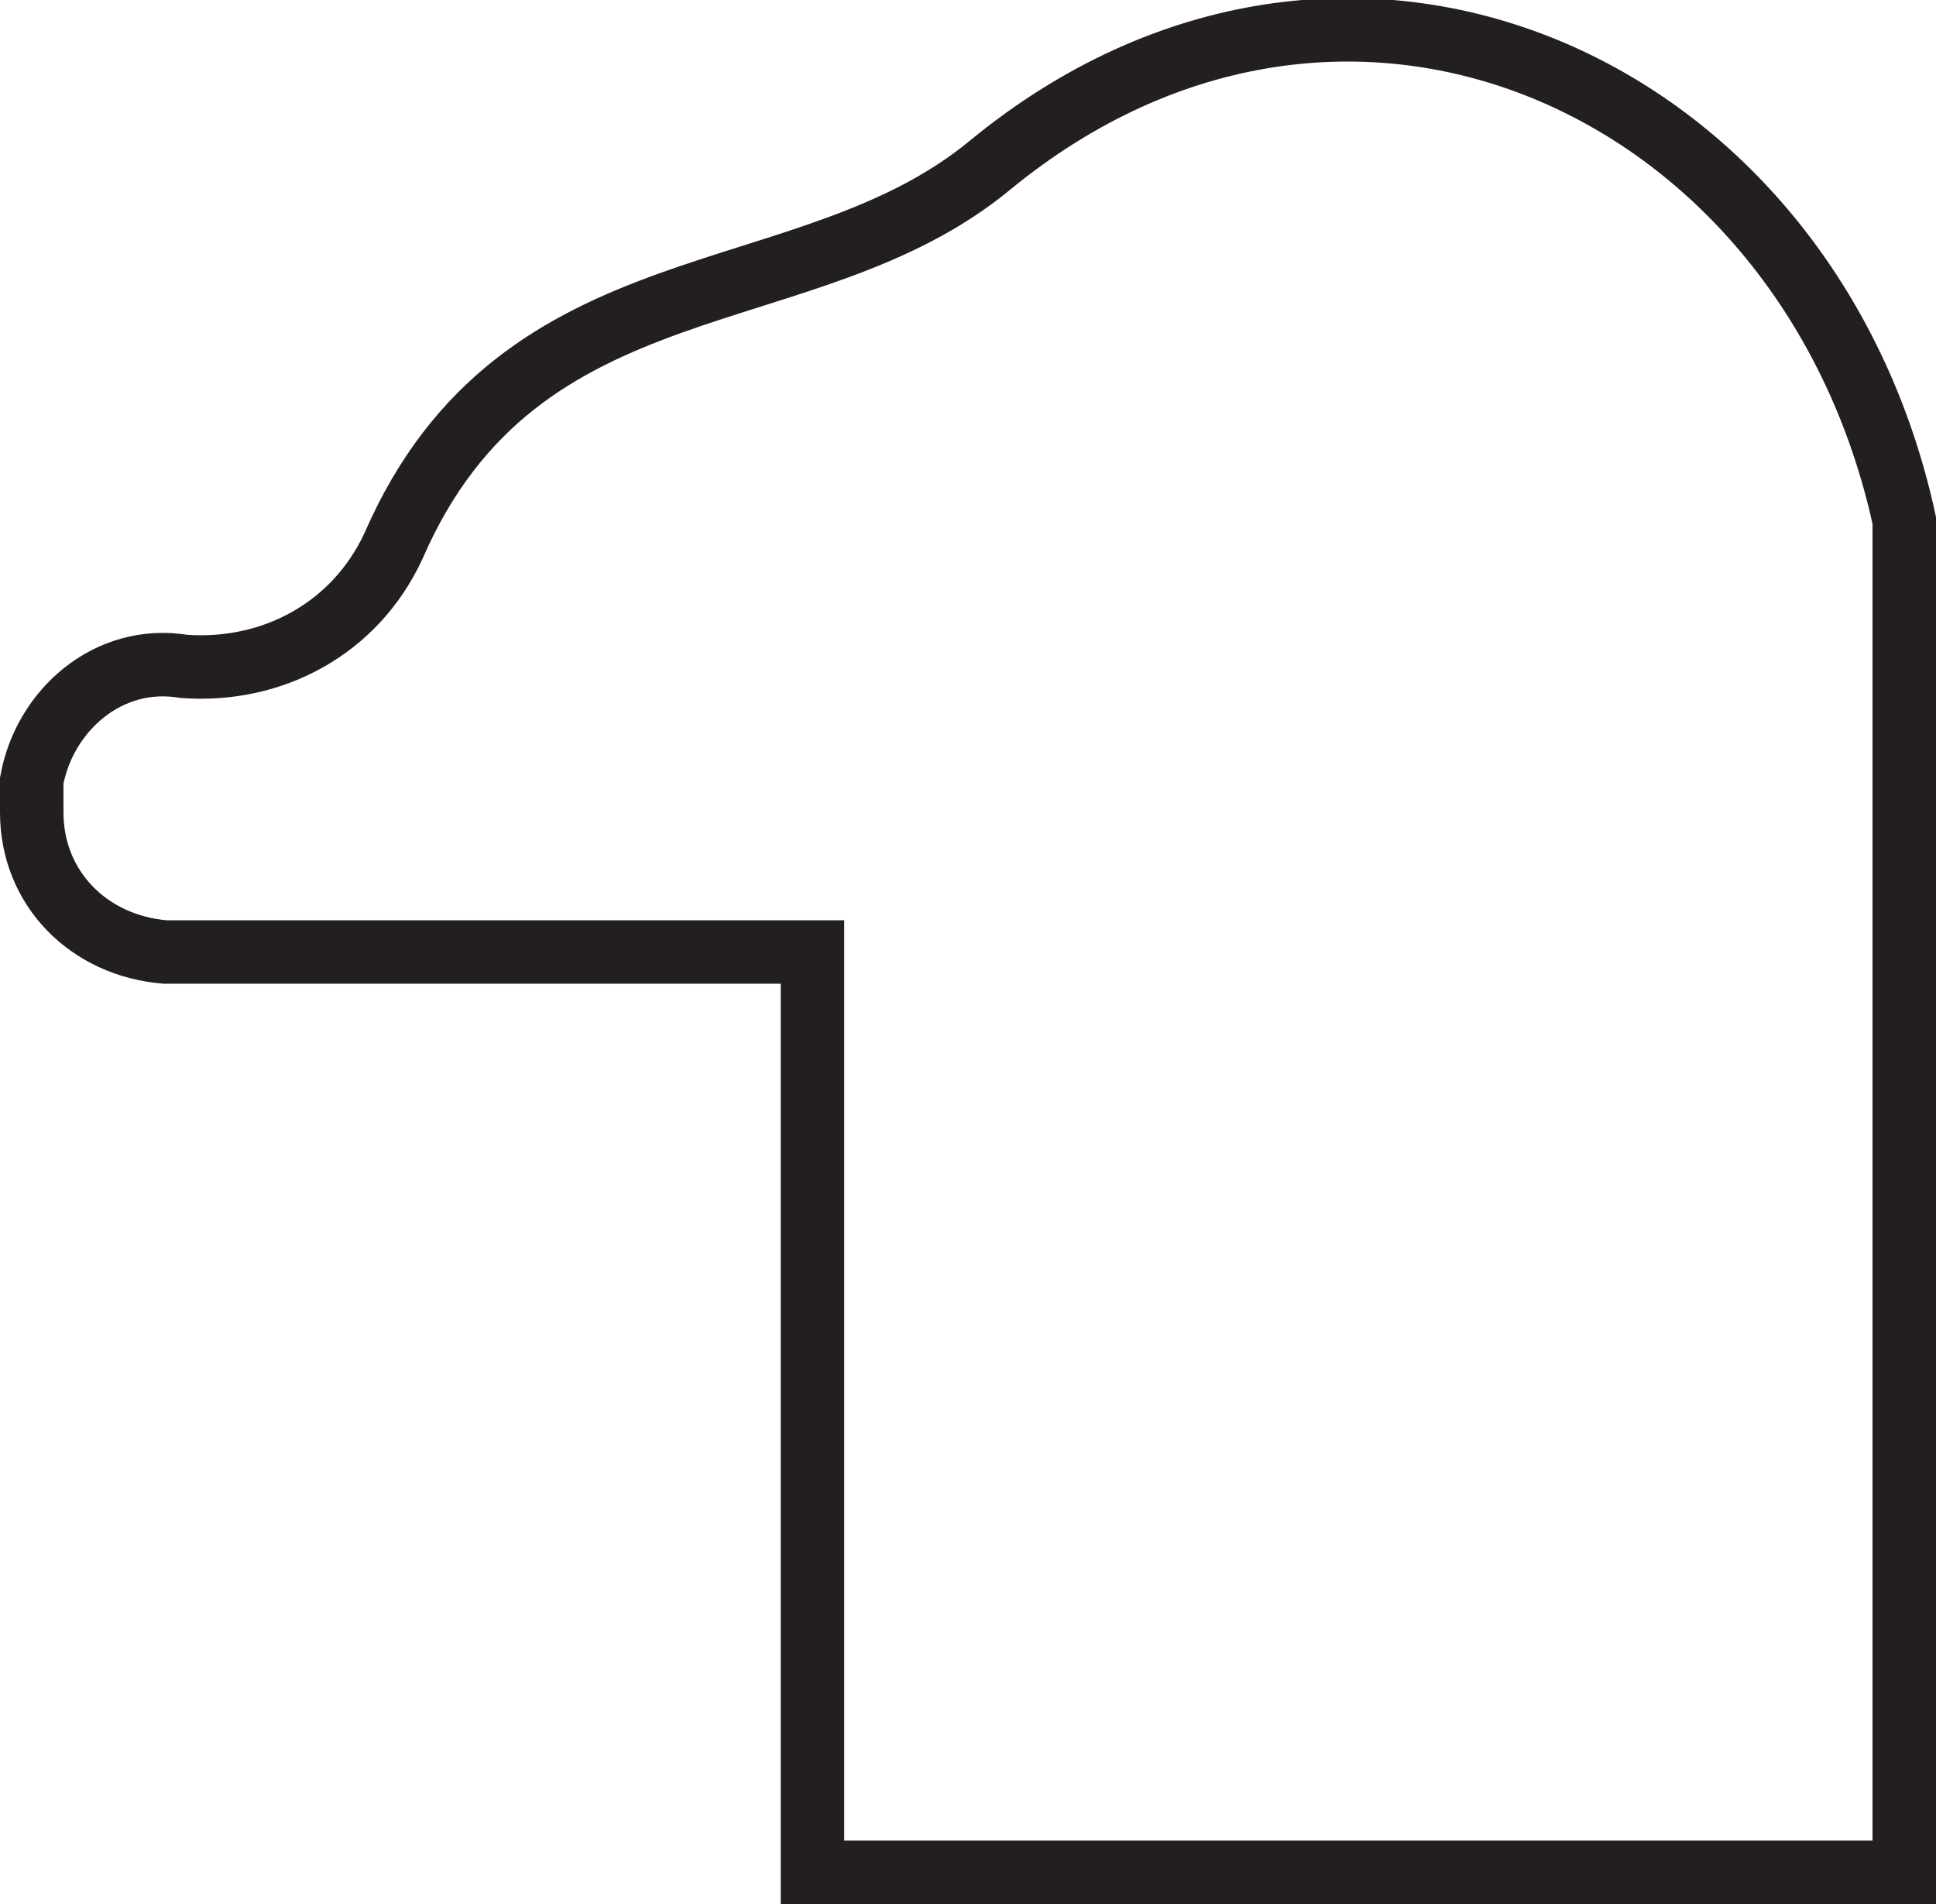
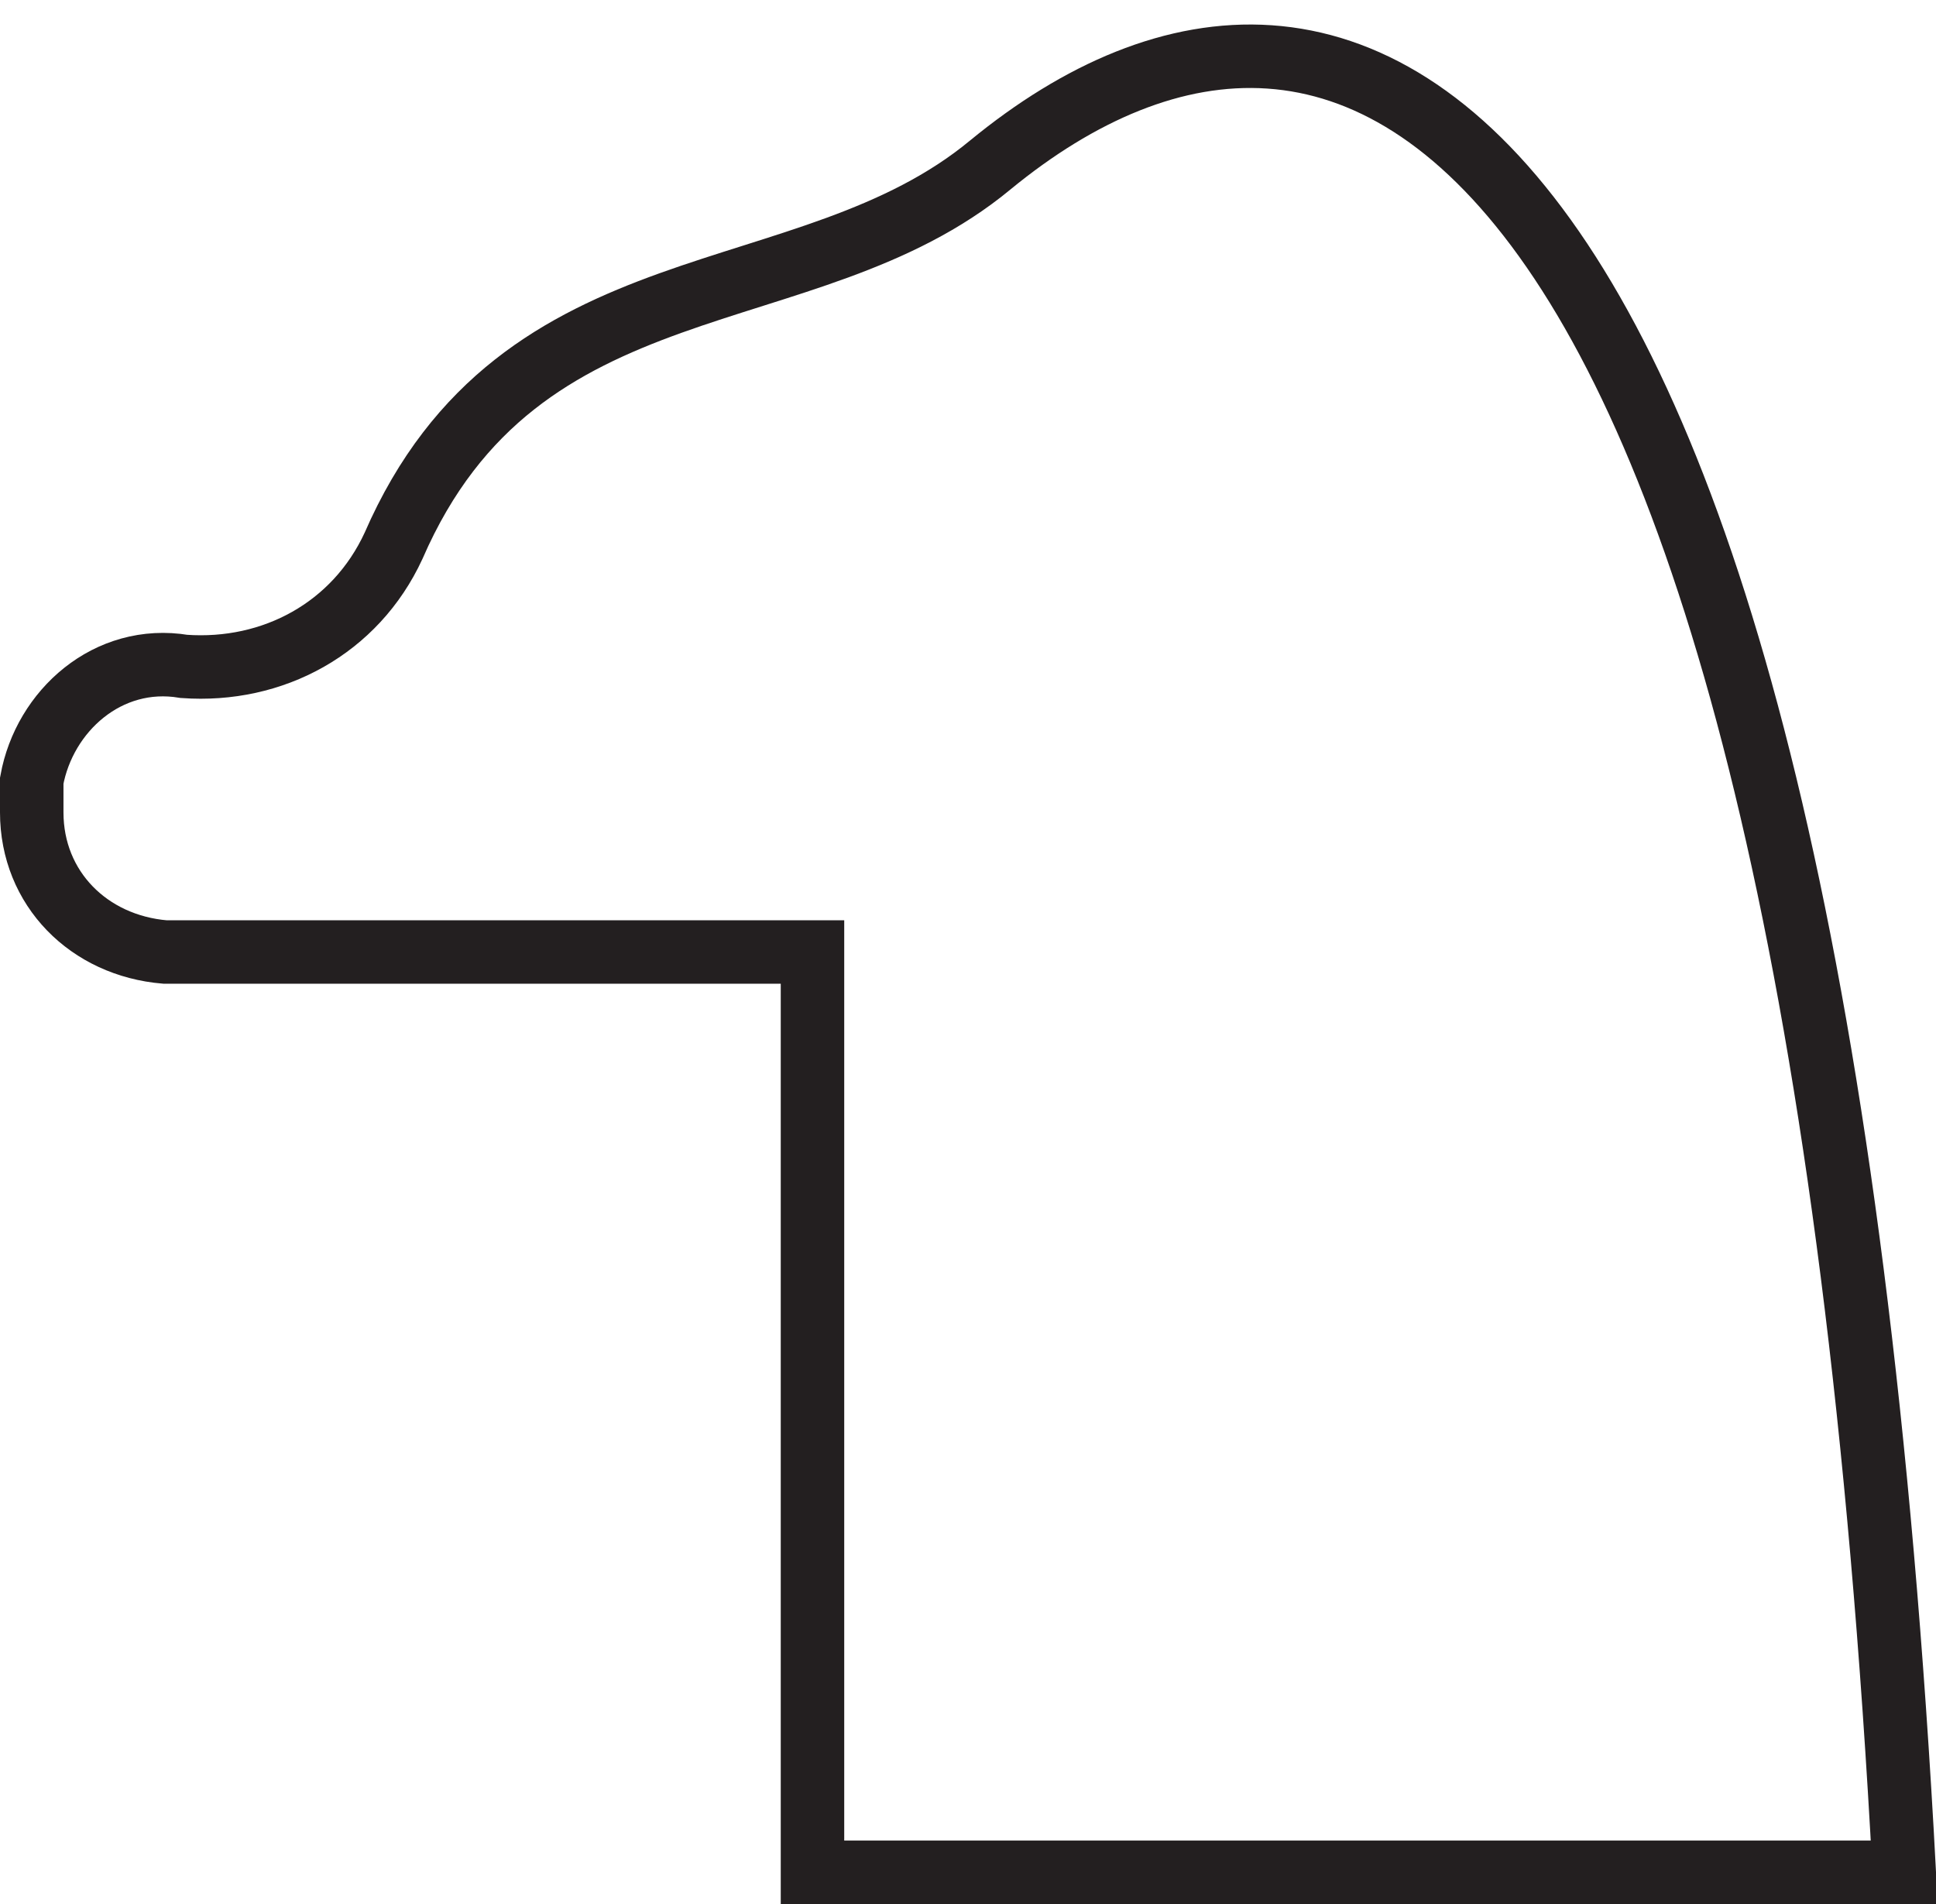
<svg xmlns="http://www.w3.org/2000/svg" id="Livello_1" x="0px" y="0px" viewBox="0 0 30.5 30" style="enable-background:new 0 0 30.5 30;" xml:space="preserve">
  <style type="text/css"> .st0{fill:none;stroke:#231F20;stroke-miterlimit:10;} </style>
  <title>raffaello</title>
  <g>
    <g id="Livello_1-2">
-       <path class="st0" d="M15.6,2.6C12.7,5,8.2,4,6.2,8.6c-0.6,1.3-1.9,2-3.3,1.9c-1.2-0.2-2.2,0.7-2.4,1.8c0,0.2,0,0.3,0,0.5 c0,1.2,0.9,2.1,2.1,2.2h10.2v14.5H30V8.2C28.5,1.3,21.2-2,15.6,2.6z" />
+       <path class="st0" d="M15.6,2.6C12.7,5,8.2,4,6.2,8.6c-0.6,1.3-1.9,2-3.3,1.9c-1.2-0.2-2.2,0.7-2.4,1.8c0,0.2,0,0.3,0,0.5 c0,1.2,0.9,2.1,2.1,2.2h10.2v14.5H30C28.5,1.3,21.2-2,15.6,2.6z" />
    </g>
  </g>
</svg>